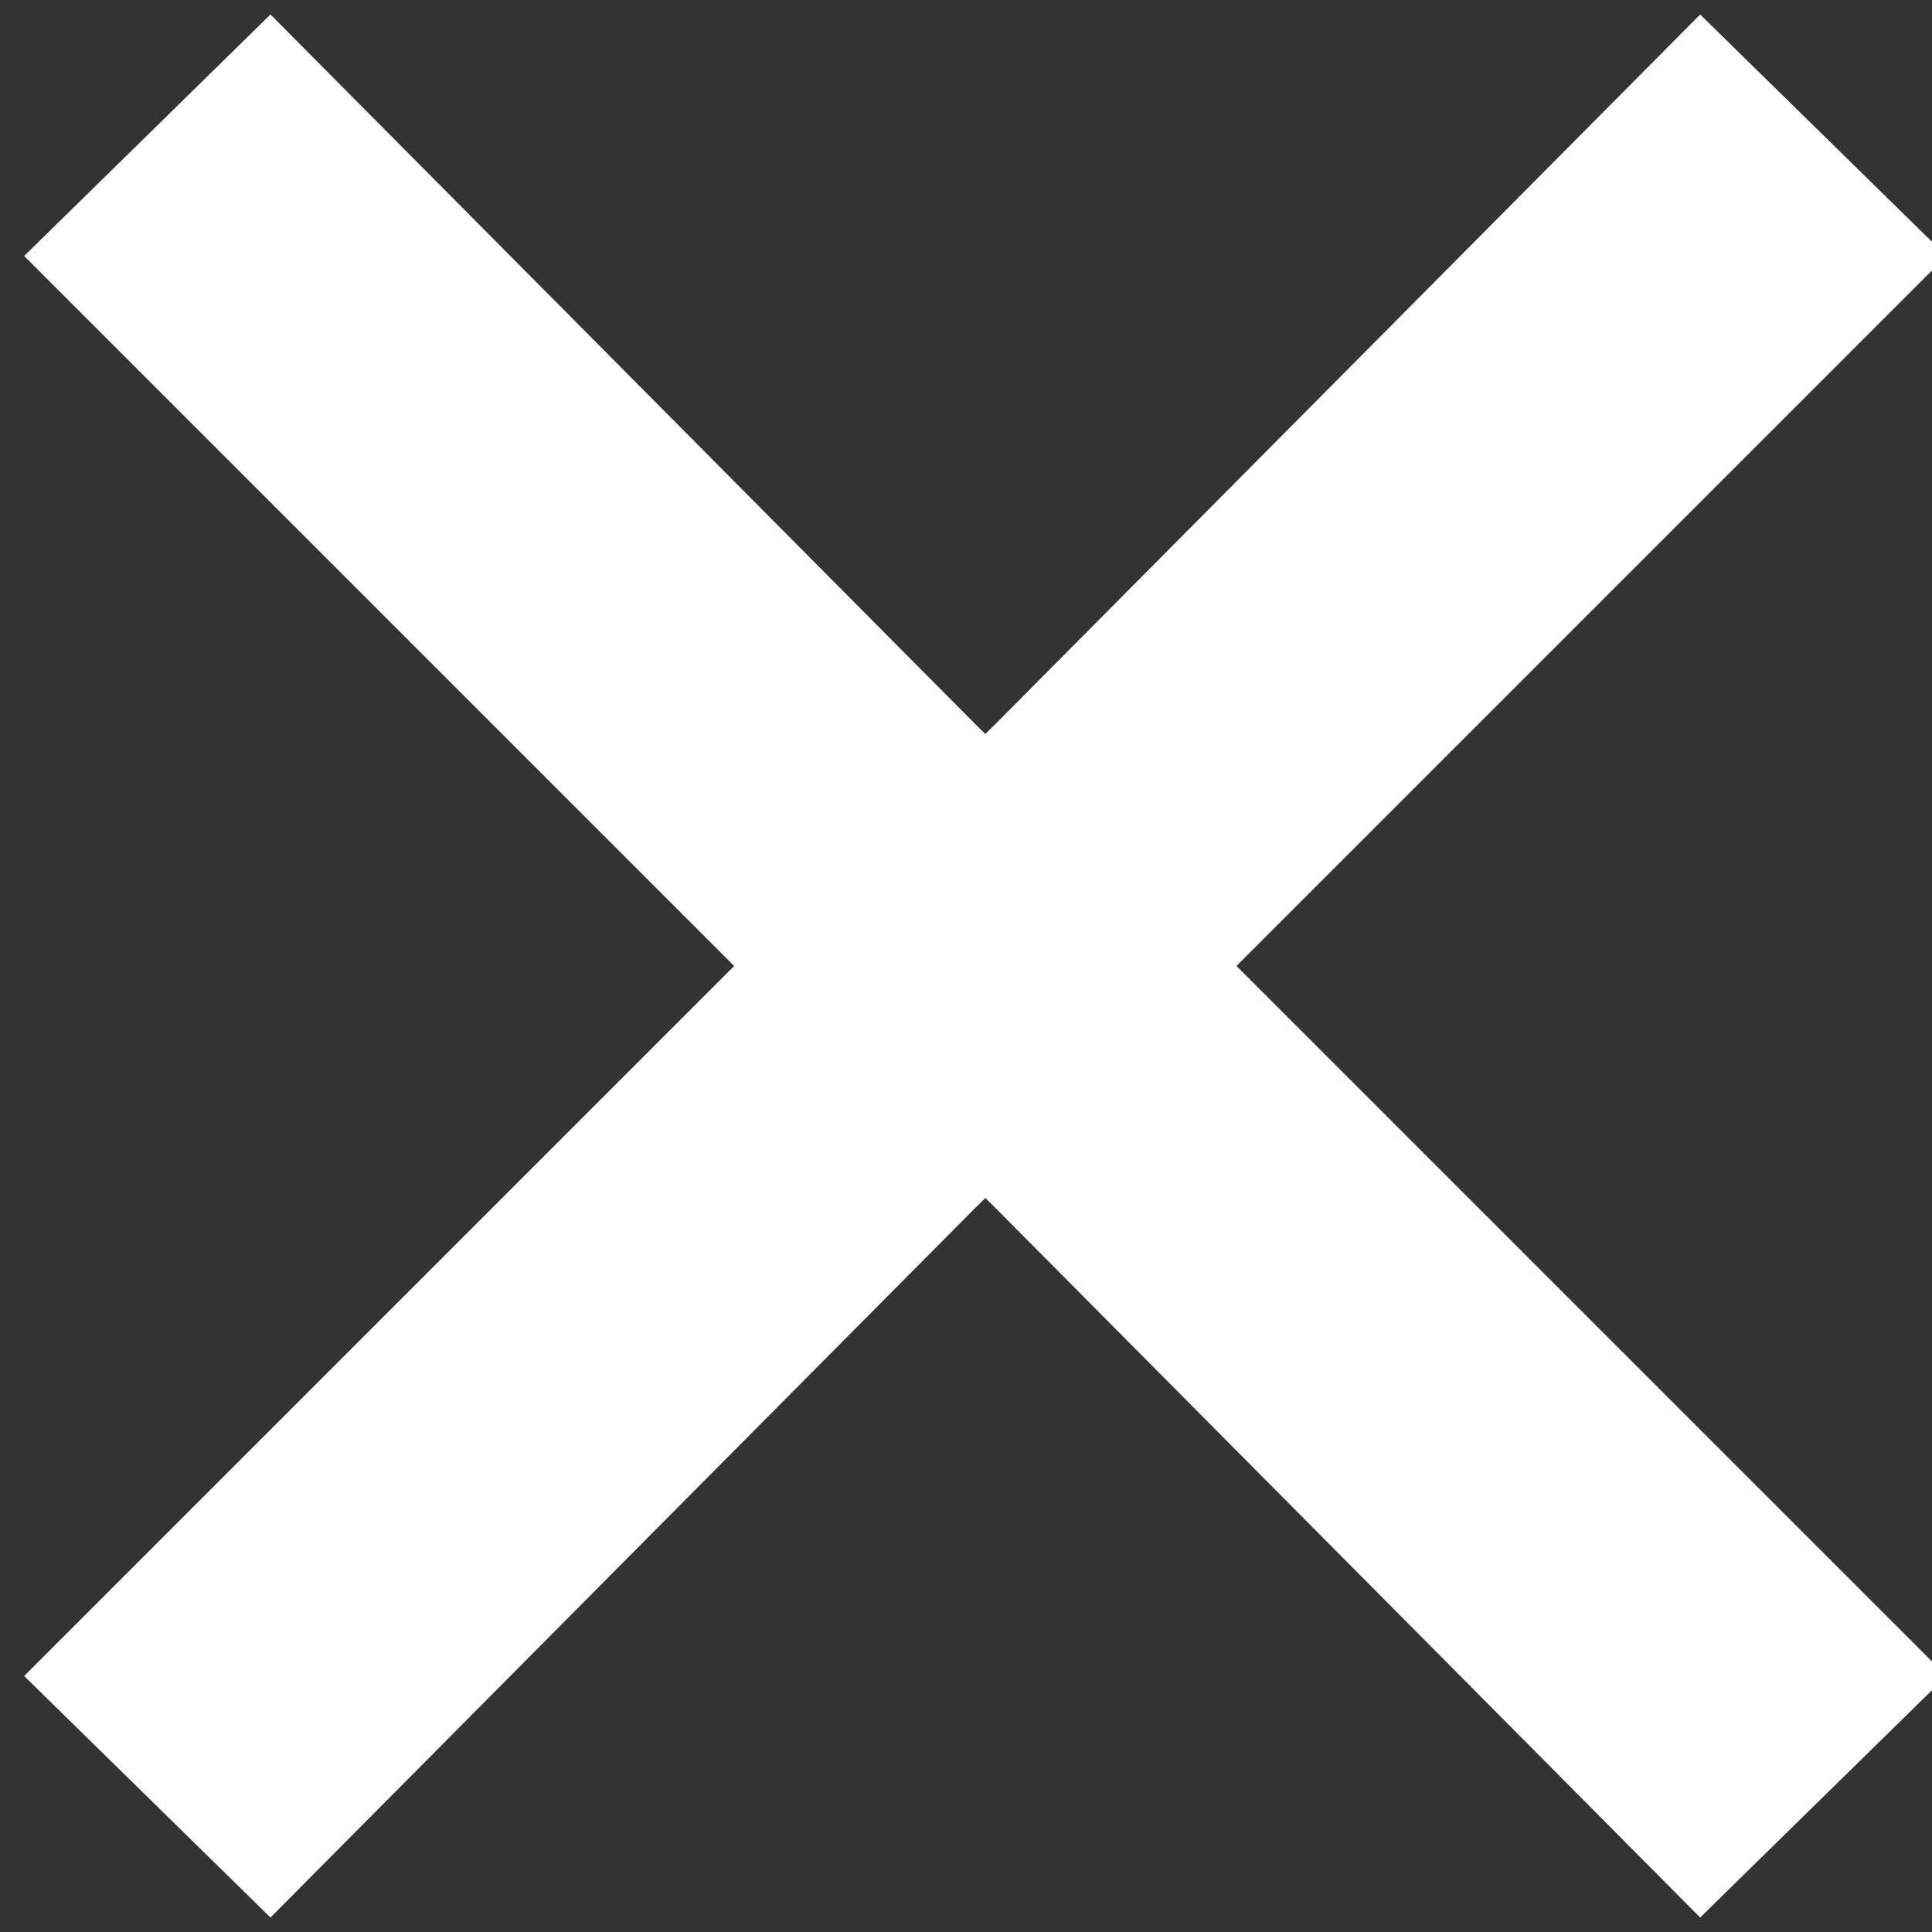
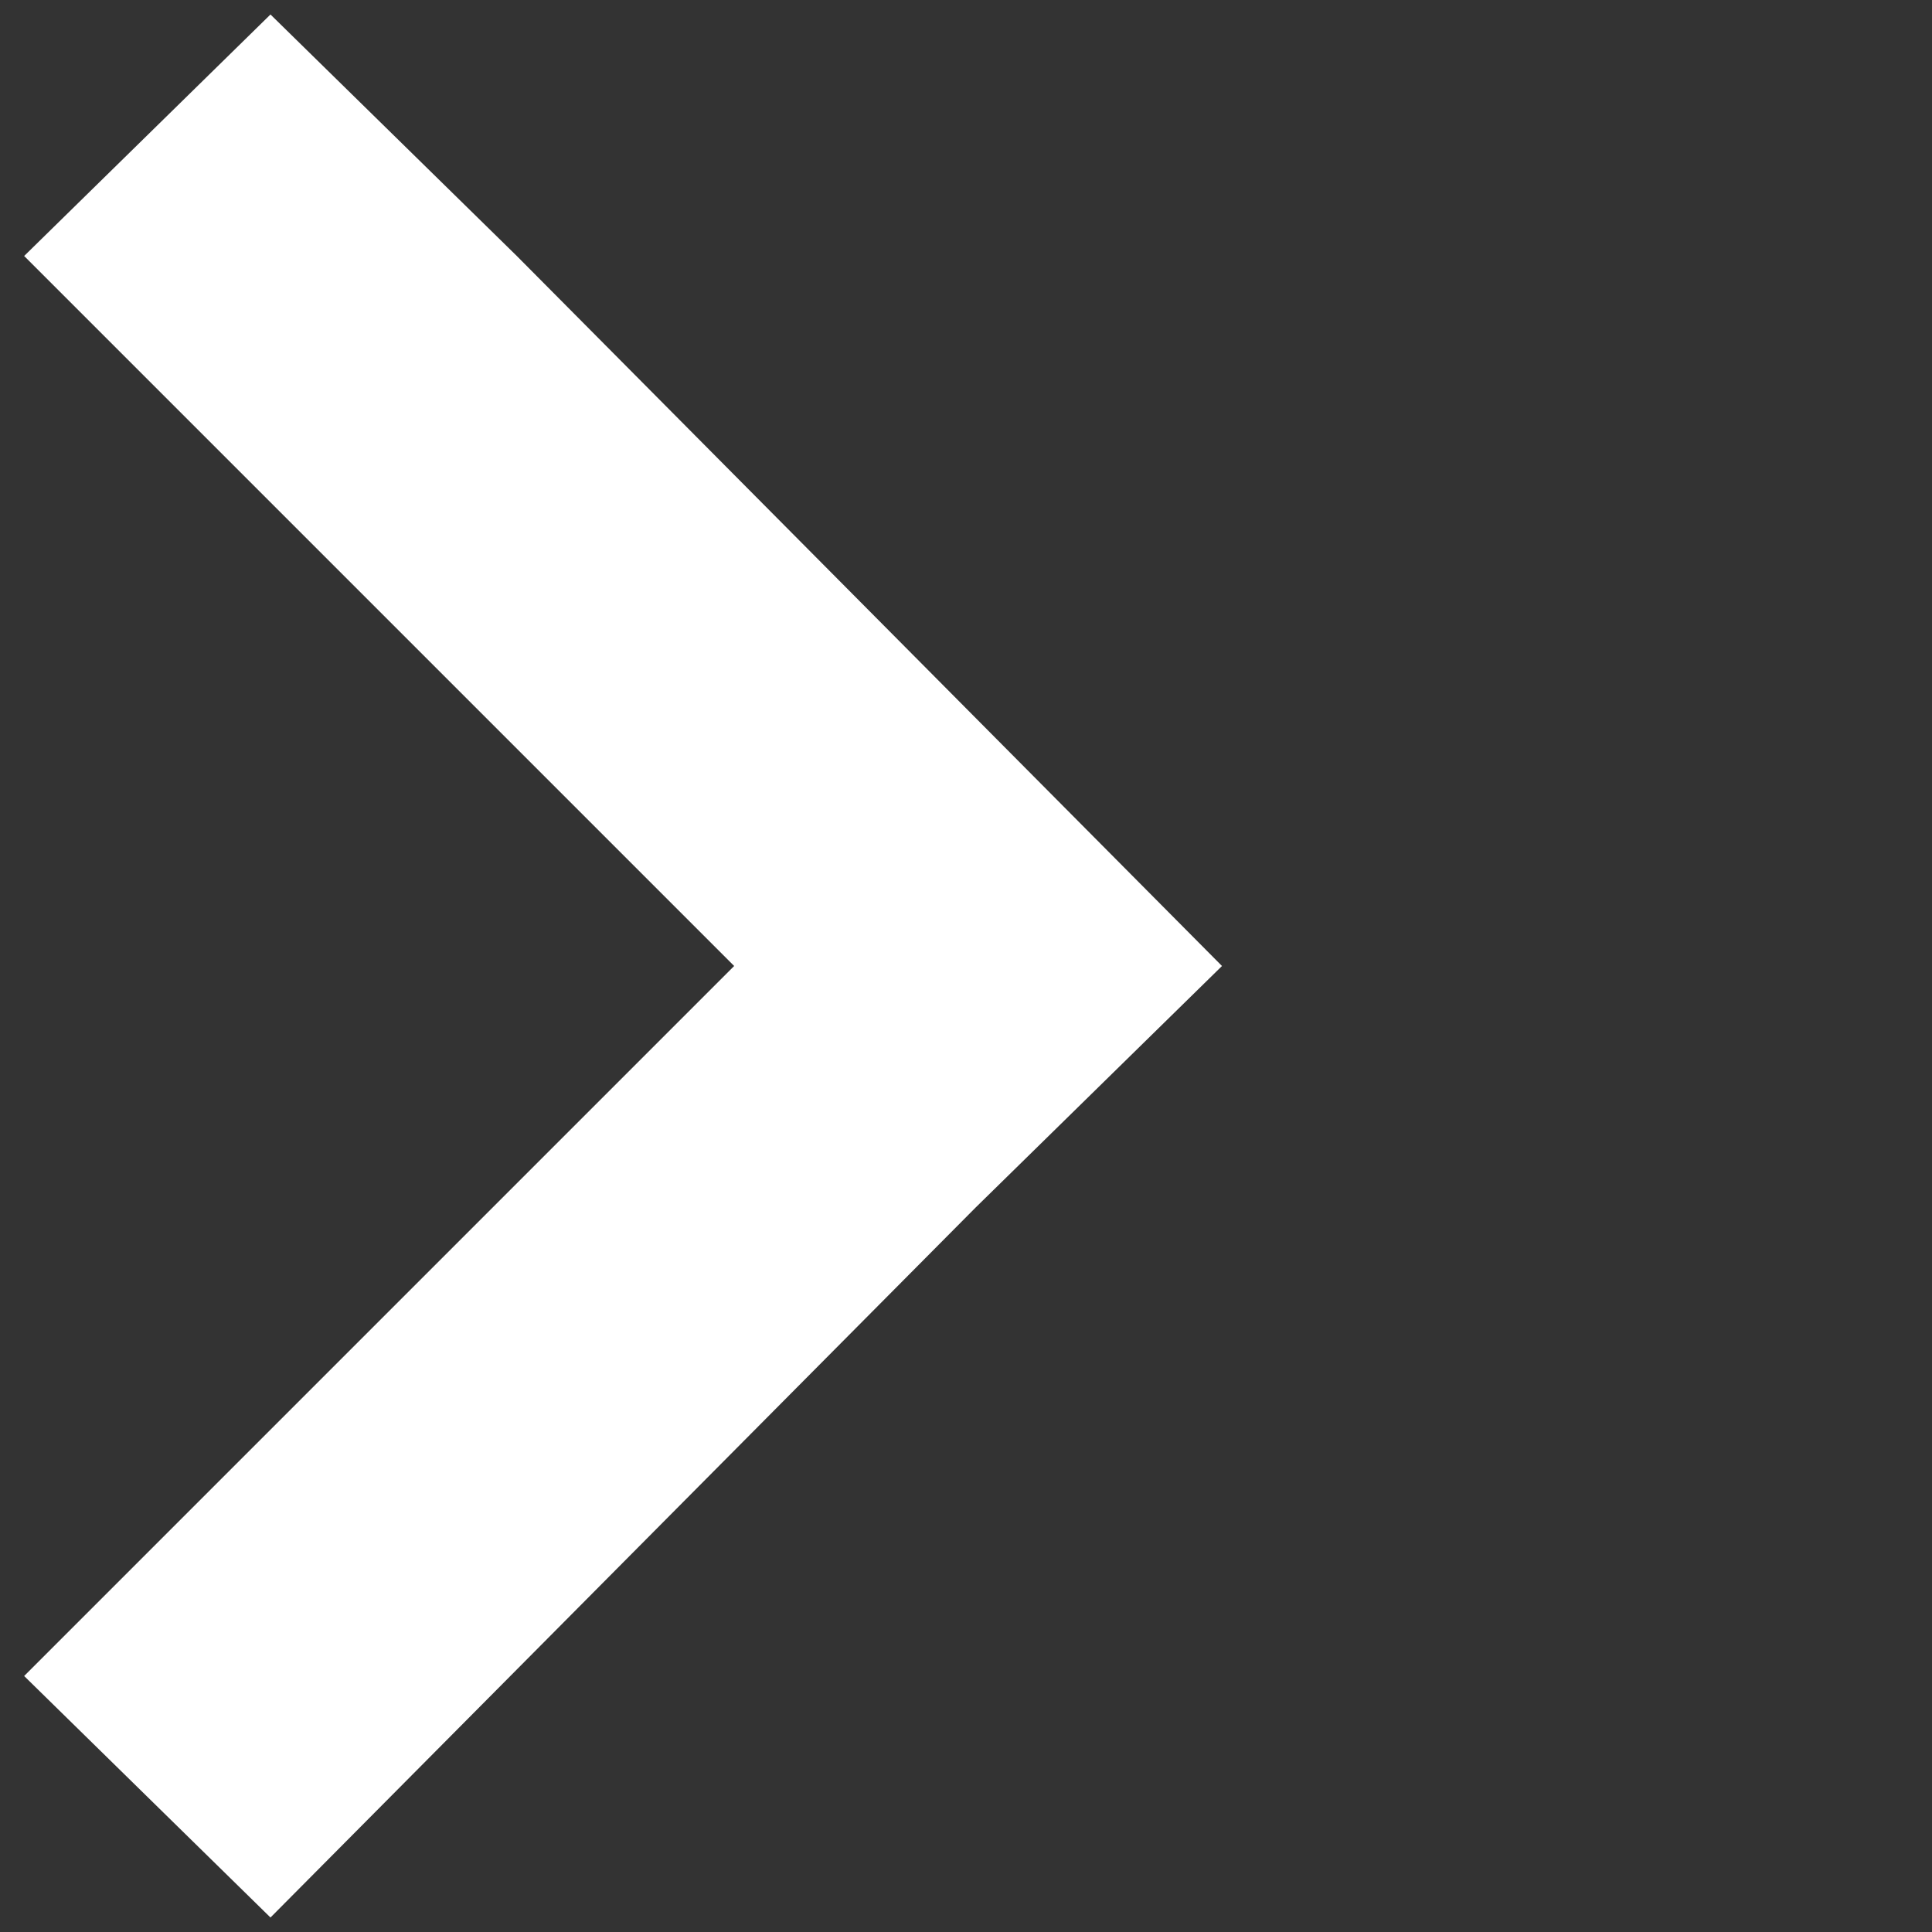
<svg xmlns="http://www.w3.org/2000/svg" viewBox="0 0 40 40" xml:space="preserve" style="fill-rule:evenodd;clip-rule:evenodd;stroke-linejoin:round;stroke-miterlimit:2">
  <rect x="0" y="0" width="40" height="40" fill="#333333" stroke="none" />
-   <path d="m25.3 20-5.1 5L5.6 39.7l-5.1-5L15.2 20 .5 5.3l5.1-5L20.2 15l5.1 5Z" style="fill:#fff;fill-rule:nonzero" />
-   <path d="m25.3 20-5.1 5L5.6 39.7l-5.1-5L15.2 20 .5 5.3l5.1-5L20.2 15l5.1 5Z" style="fill:#fff;fill-rule:nonzero" transform="rotate(180 20.4 20)" />
+   <path d="m25.3 20-5.1 5L5.6 39.7l-5.1-5L15.2 20 .5 5.3l5.1-5l5.1 5Z" style="fill:#fff;fill-rule:nonzero" />
</svg>